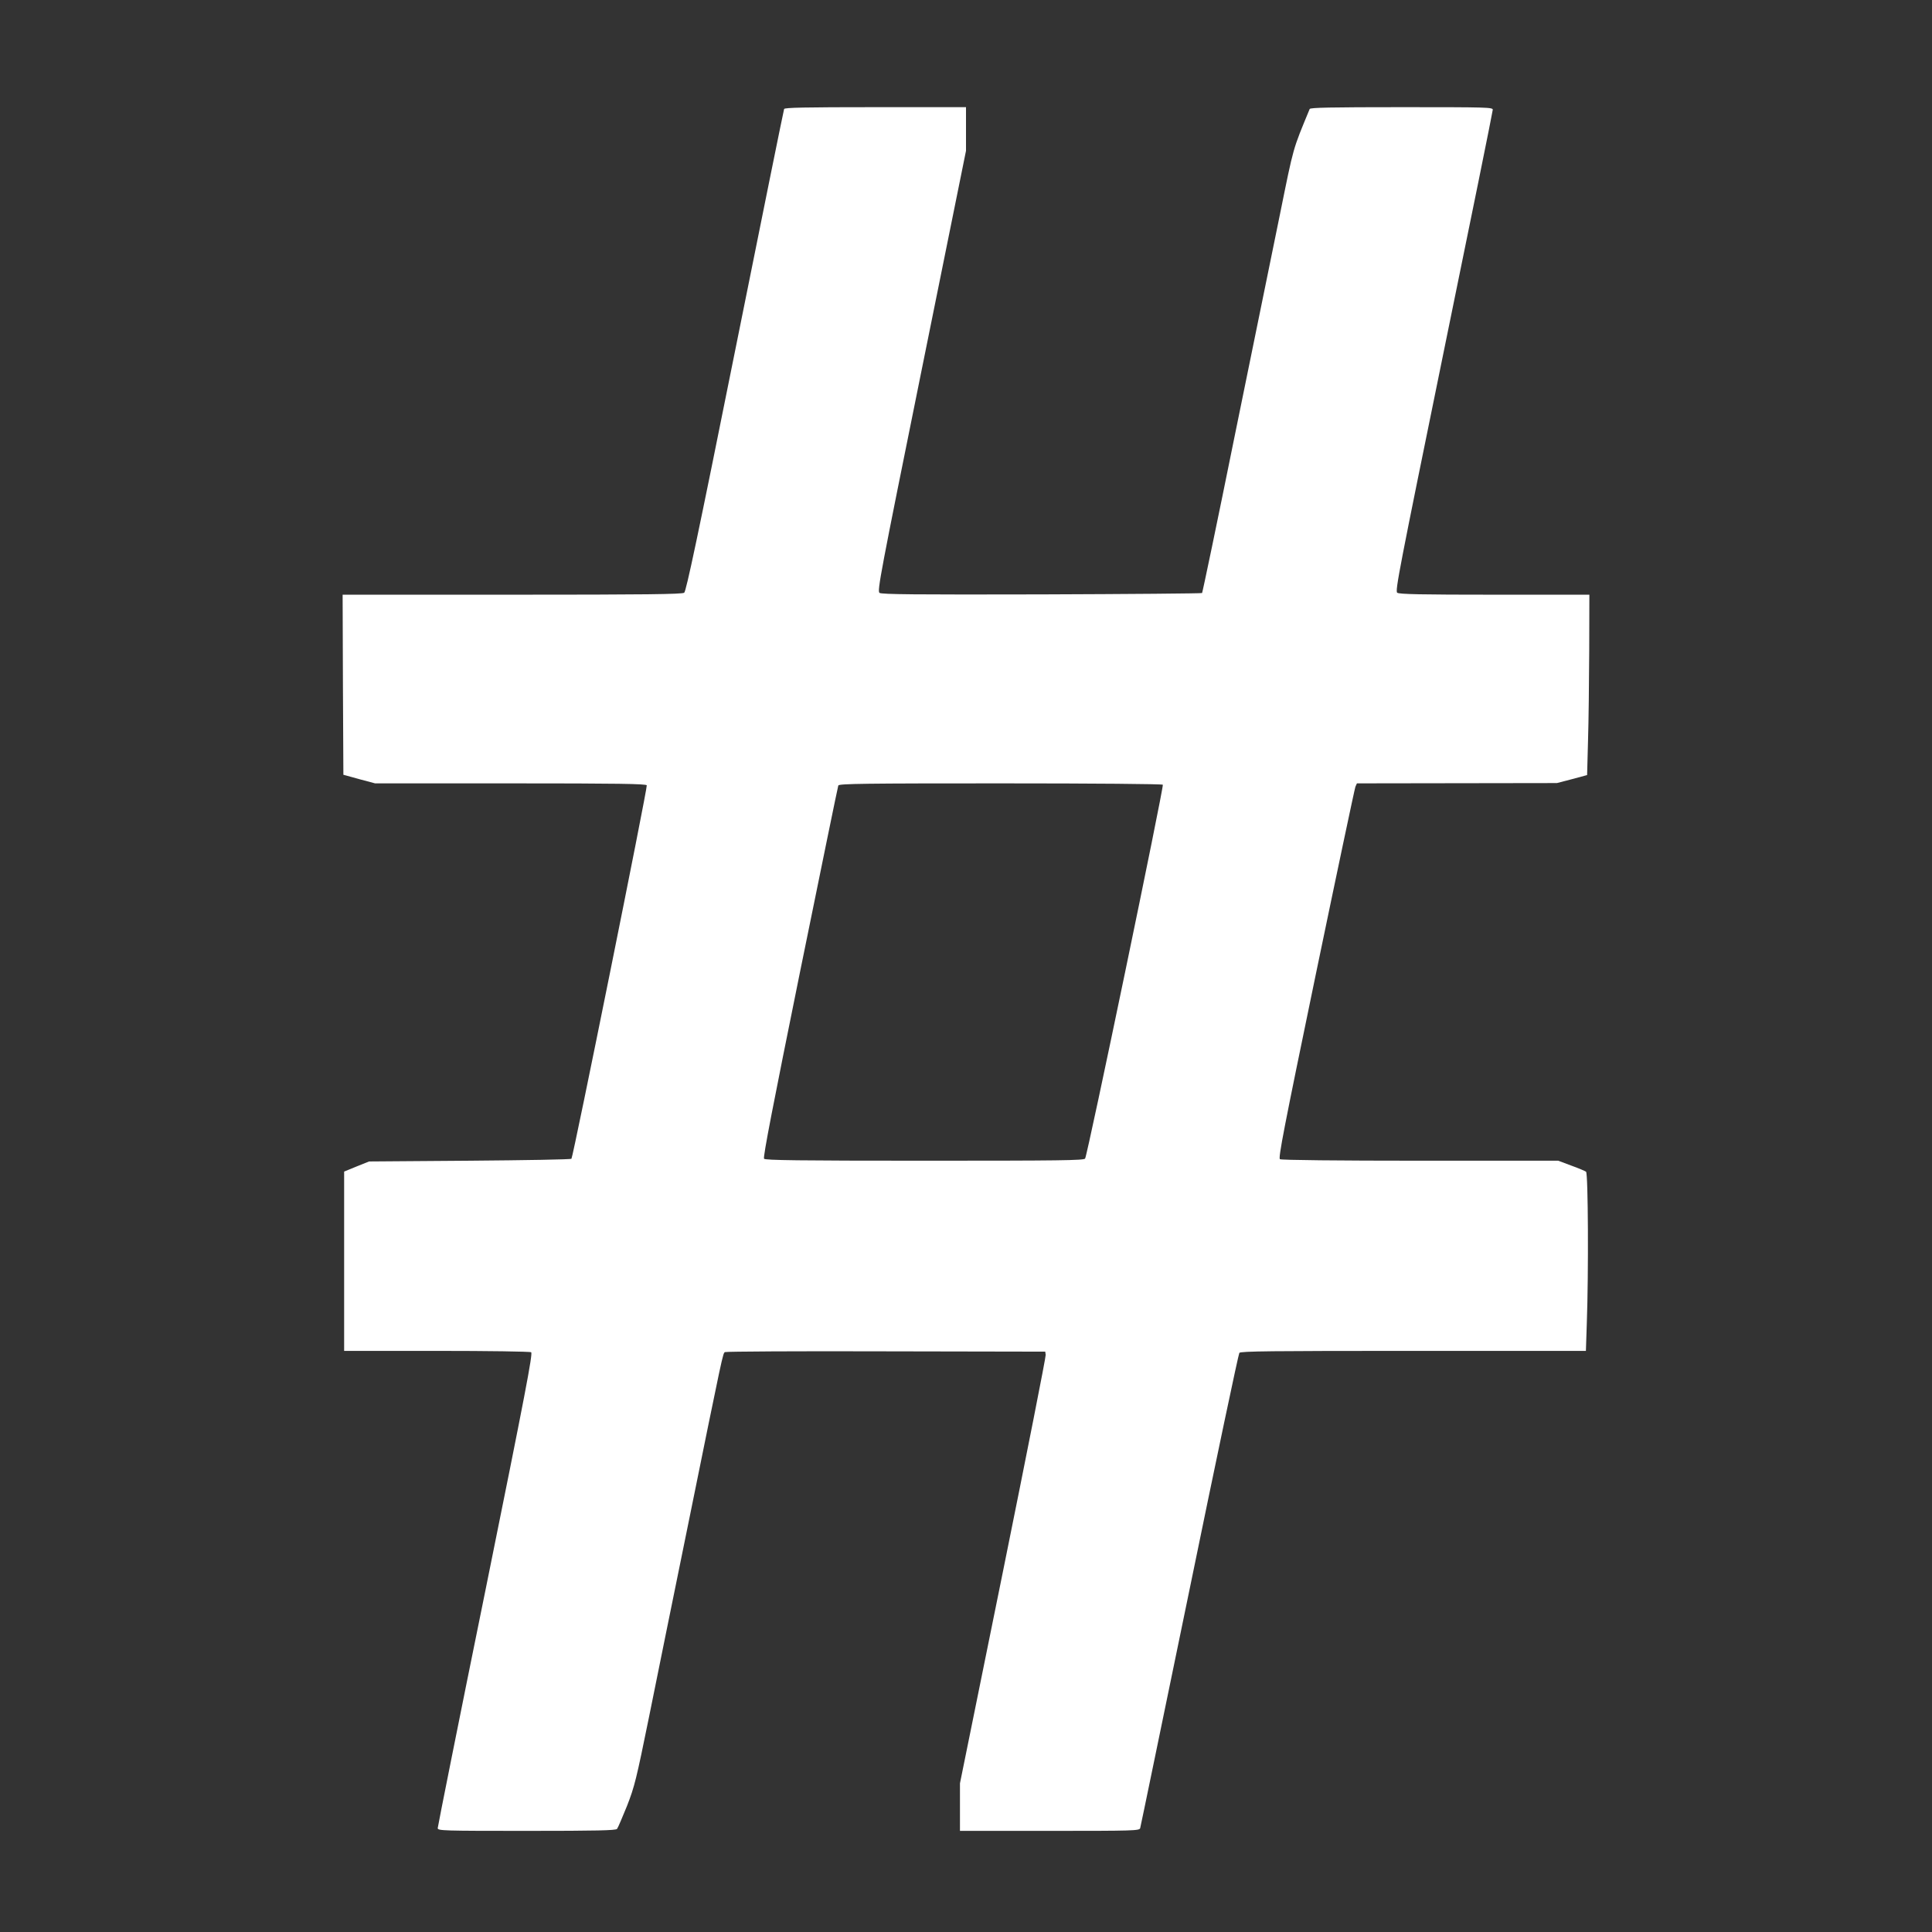
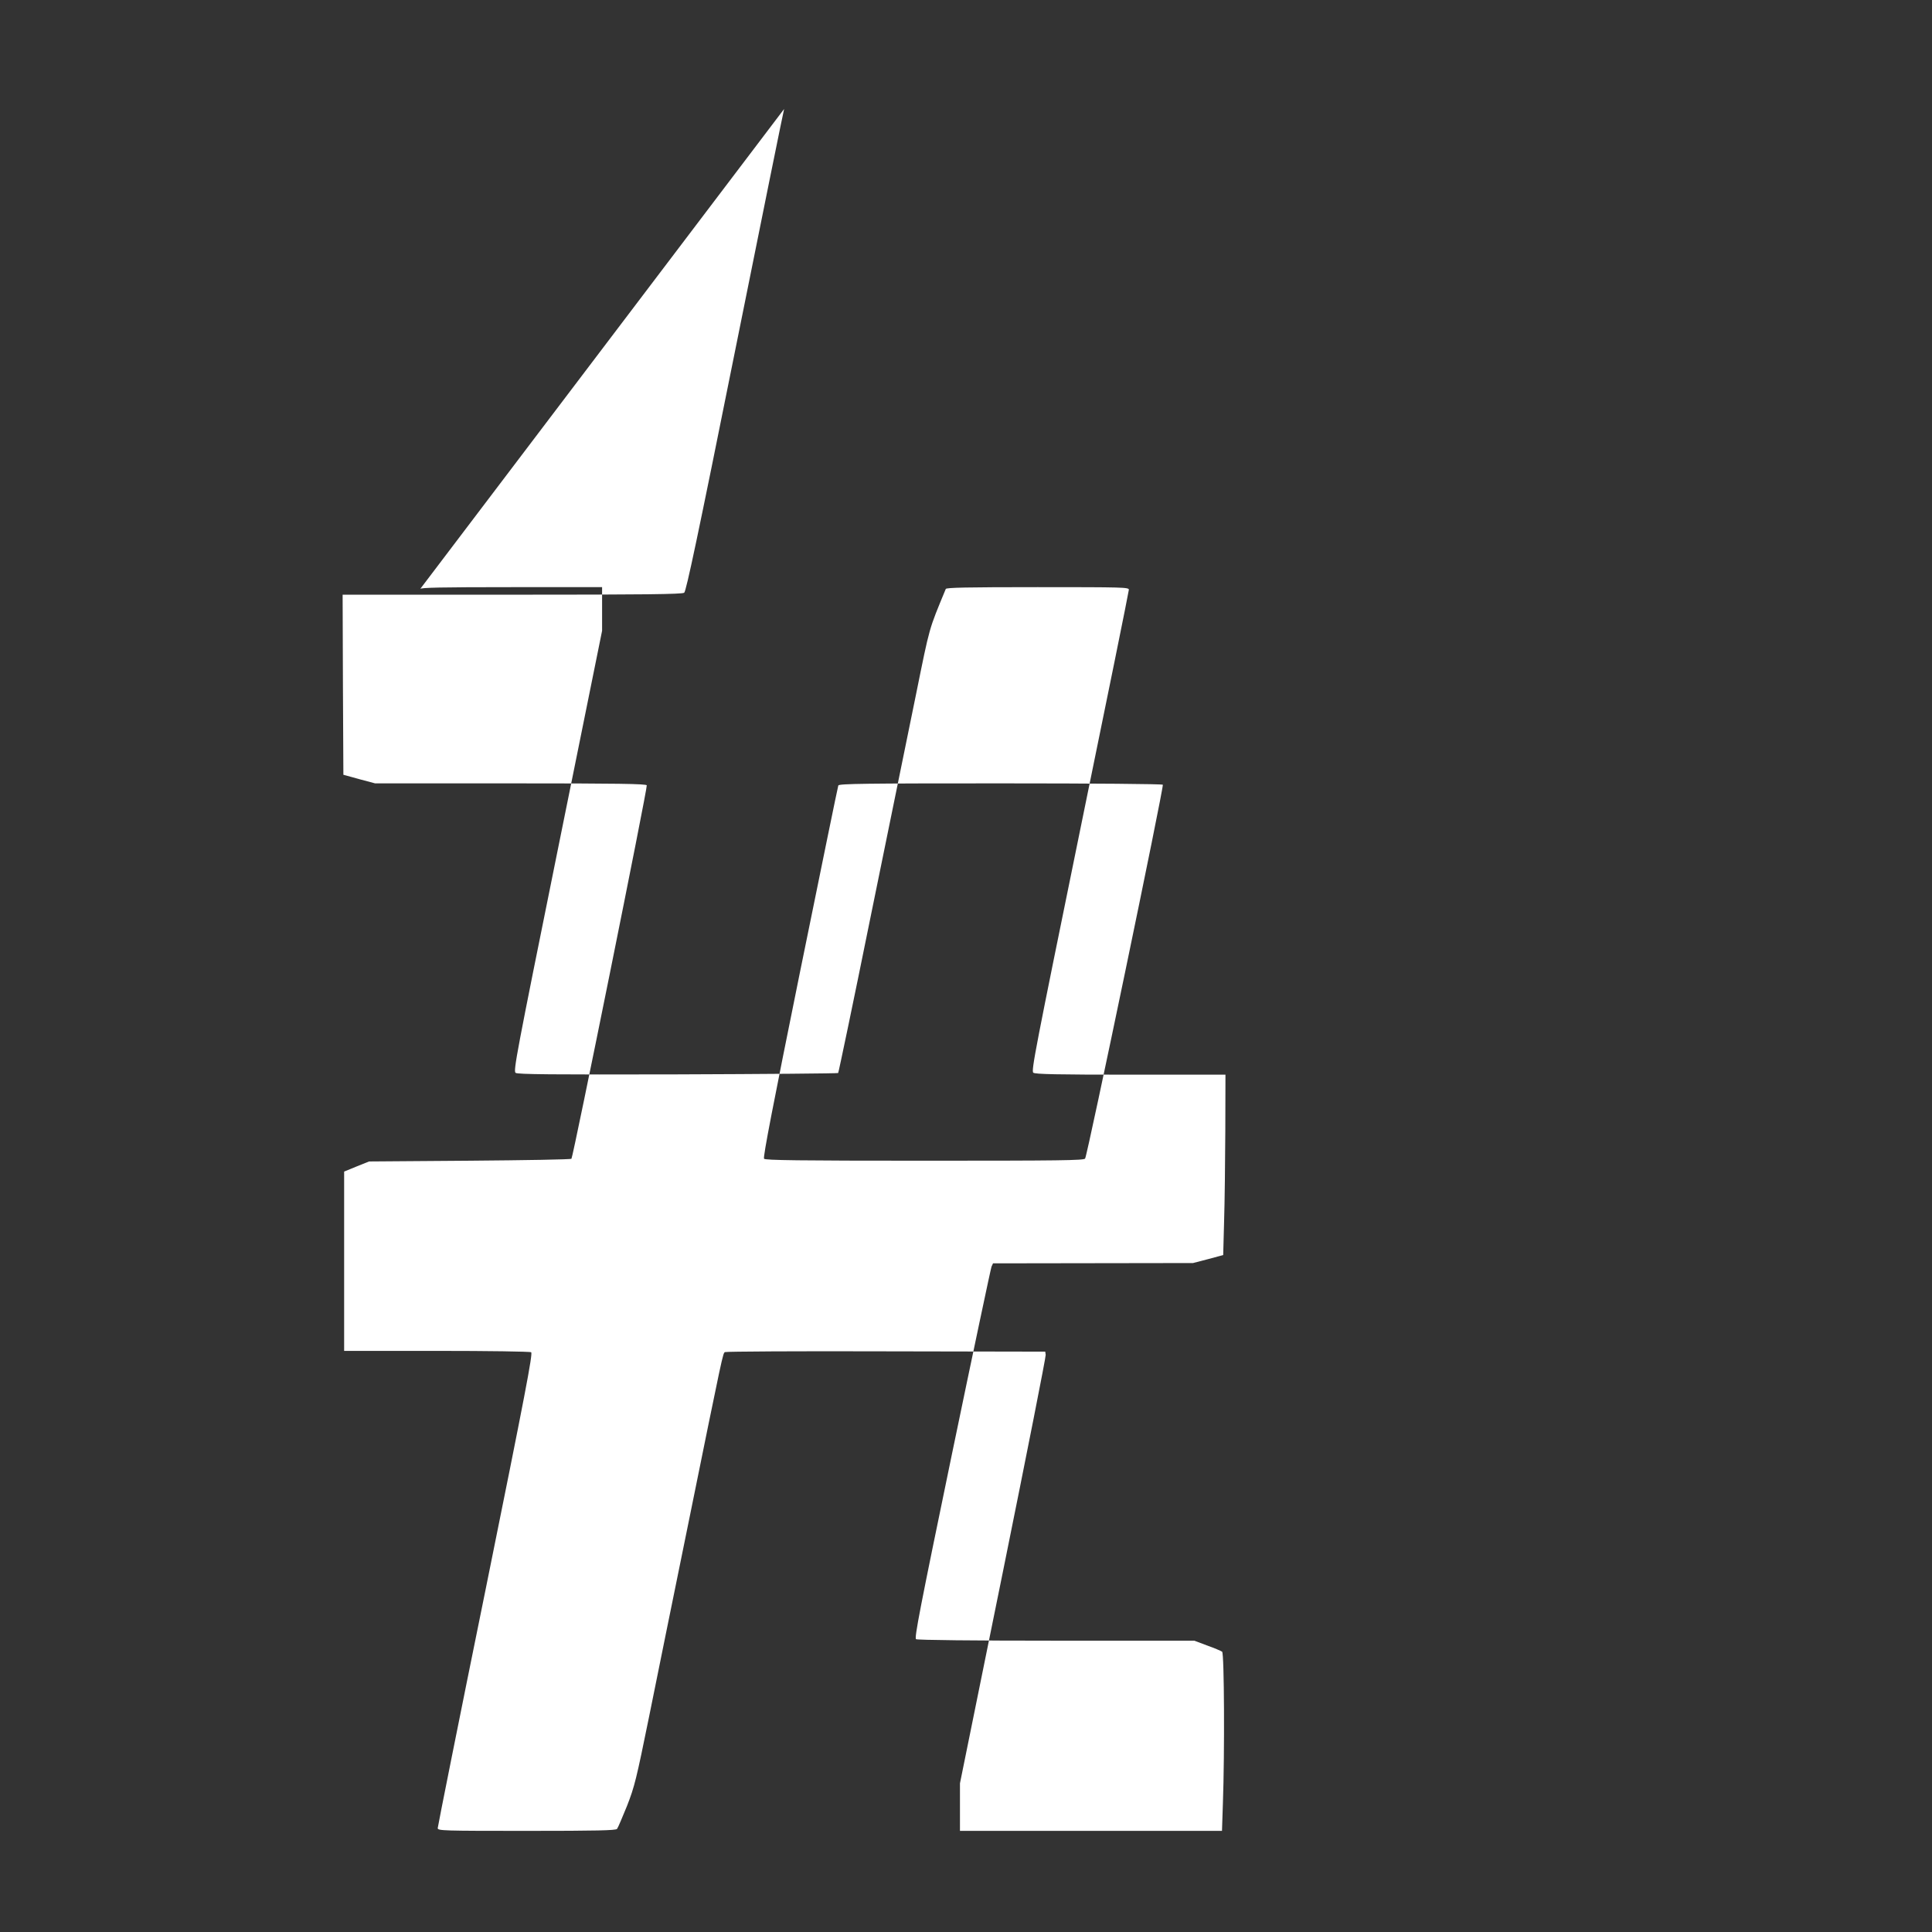
<svg xmlns="http://www.w3.org/2000/svg" version="1.0" width="1280pt" height="1280pt" viewBox="0 0 1280 1280" preserveAspectRatio="xMidYMid meet">
  <rect x="0" y="0" width="1280" height="1280" fill="#333333" stroke="none" />
  <g transform="translate(0,1280) scale(0.1,-0.1)" fill="#ffffff" stroke="none">
-     <path d="M5195 12078 c-3 -7 -149 -728 -325 -1603 -246 -1225 -324 -1593 -337 -1602 -13 -10 -257 -13 -1140 -13 l-1123 0 2 -597 3 -596 105 -29 105 -28 898 0 c713 0 899 -3 902 -13 6 -15 -488 -2464 -499 -2474 -4 -5 -308 -10 -674 -13 l-667 -5 -82 -33 -83 -34 0 -594 0 -594 613 0 c344 0 618 -4 626 -9 12 -8 -38 -270 -302 -1573 -175 -859 -317 -1571 -317 -1580 0 -17 35 -18 589 -18 467 0 591 3 599 13 6 7 35 76 66 152 50 128 62 177 145 585 49 245 167 823 261 1285 232 1143 229 1128 243 1137 7 4 487 7 1067 5 l1055 -2 3 -21 c2 -12 -125 -655 -282 -1430 l-286 -1409 0 -158 0 -157 594 0 c558 0 595 1 600 18 3 9 149 719 326 1576 176 858 325 1565 331 1573 10 11 209 13 1154 13 l1142 0 6 182 c12 331 9 994 -5 1005 -7 5 -51 24 -99 41 l-85 32 -915 0 c-541 0 -920 4 -929 10 -12 7 24 194 238 1227 139 670 257 1228 262 1241 l10 22 662 1 663 1 100 26 100 27 6 225 c4 124 7 393 8 598 l1 372 -628 0 c-487 0 -632 3 -645 13 -15 11 13 153 308 1597 179 872 325 1593 325 1603 0 16 -35 17 -604 17 -474 0 -605 -3 -609 -12 -114 -276 -104 -240 -197 -698 -49 -239 -184 -900 -300 -1469 -115 -569 -213 -1037 -216 -1040 -3 -3 -481 -7 -1063 -9 -839 -2 -1060 0 -1074 10 -16 12 5 122 278 1471 l295 1458 0 144 0 145 -600 0 c-471 0 -602 -3 -605 -12z m2509 -4477 c8 -13 -500 -2460 -515 -2477 -10 -12 -165 -14 -1064 -14 -835 0 -1055 3 -1063 13 -8 9 60 358 238 1236 137 673 251 1230 254 1237 5 12 180 14 1075 14 622 0 1072 -4 1075 -9z" />
+     <path d="M5195 12078 c-3 -7 -149 -728 -325 -1603 -246 -1225 -324 -1593 -337 -1602 -13 -10 -257 -13 -1140 -13 l-1123 0 2 -597 3 -596 105 -29 105 -28 898 0 c713 0 899 -3 902 -13 6 -15 -488 -2464 -499 -2474 -4 -5 -308 -10 -674 -13 l-667 -5 -82 -33 -83 -34 0 -594 0 -594 613 0 c344 0 618 -4 626 -9 12 -8 -38 -270 -302 -1573 -175 -859 -317 -1571 -317 -1580 0 -17 35 -18 589 -18 467 0 591 3 599 13 6 7 35 76 66 152 50 128 62 177 145 585 49 245 167 823 261 1285 232 1143 229 1128 243 1137 7 4 487 7 1067 5 l1055 -2 3 -21 c2 -12 -125 -655 -282 -1430 l-286 -1409 0 -158 0 -157 594 0 l1142 0 6 182 c12 331 9 994 -5 1005 -7 5 -51 24 -99 41 l-85 32 -915 0 c-541 0 -920 4 -929 10 -12 7 24 194 238 1227 139 670 257 1228 262 1241 l10 22 662 1 663 1 100 26 100 27 6 225 c4 124 7 393 8 598 l1 372 -628 0 c-487 0 -632 3 -645 13 -15 11 13 153 308 1597 179 872 325 1593 325 1603 0 16 -35 17 -604 17 -474 0 -605 -3 -609 -12 -114 -276 -104 -240 -197 -698 -49 -239 -184 -900 -300 -1469 -115 -569 -213 -1037 -216 -1040 -3 -3 -481 -7 -1063 -9 -839 -2 -1060 0 -1074 10 -16 12 5 122 278 1471 l295 1458 0 144 0 145 -600 0 c-471 0 -602 -3 -605 -12z m2509 -4477 c8 -13 -500 -2460 -515 -2477 -10 -12 -165 -14 -1064 -14 -835 0 -1055 3 -1063 13 -8 9 60 358 238 1236 137 673 251 1230 254 1237 5 12 180 14 1075 14 622 0 1072 -4 1075 -9z" />
  </g>
</svg>